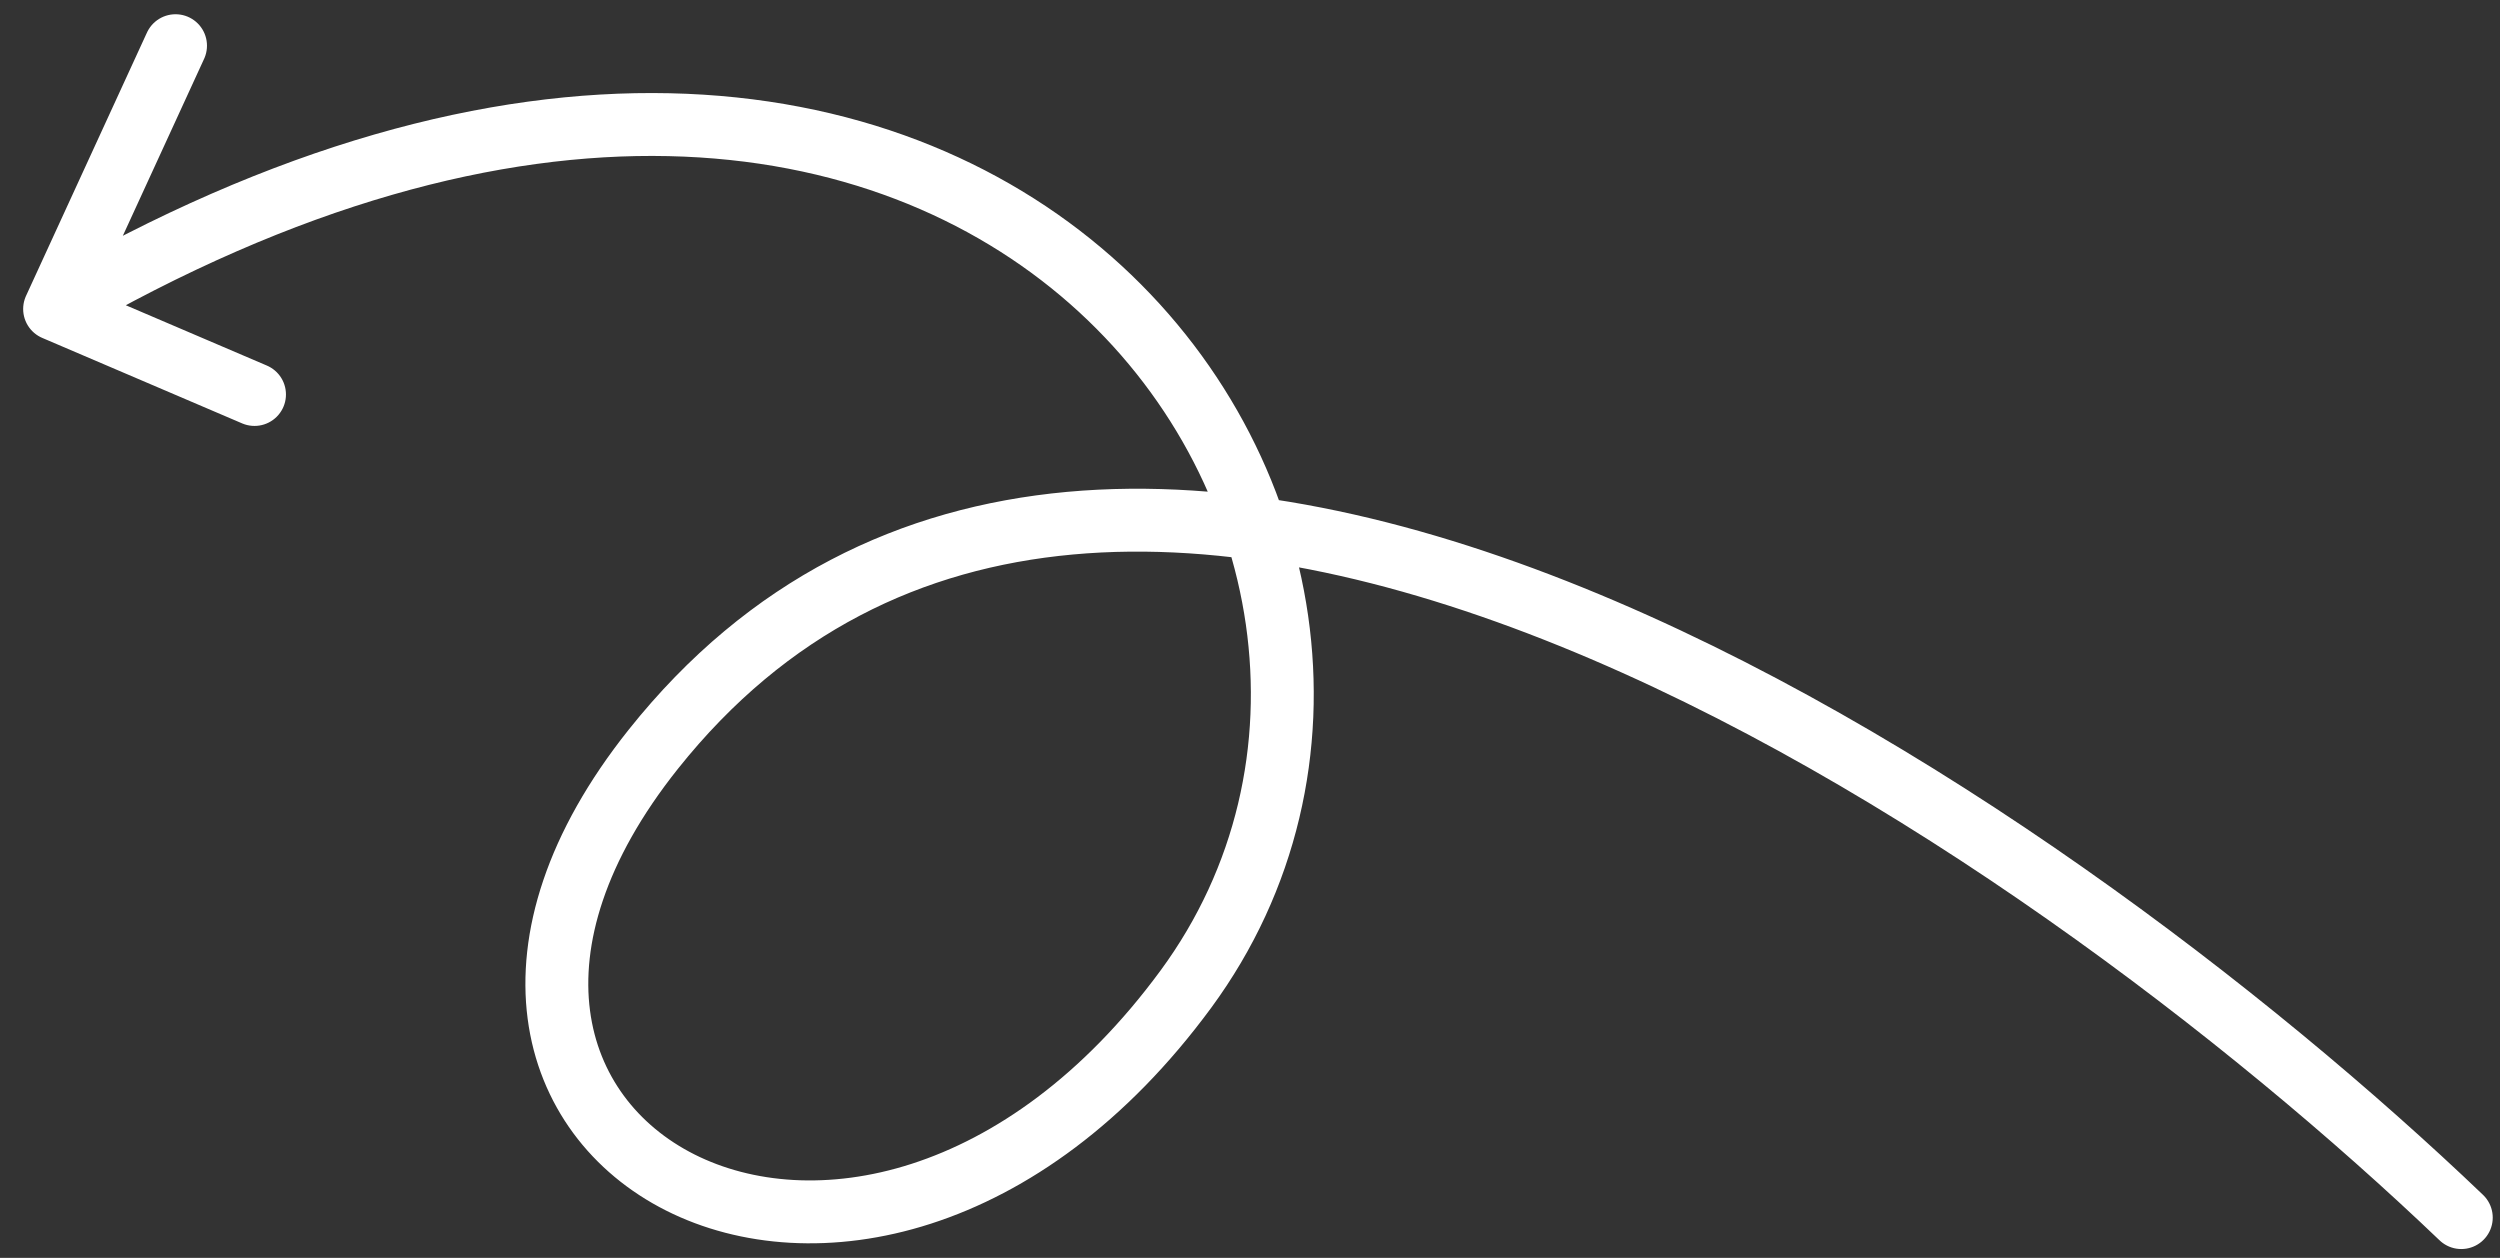
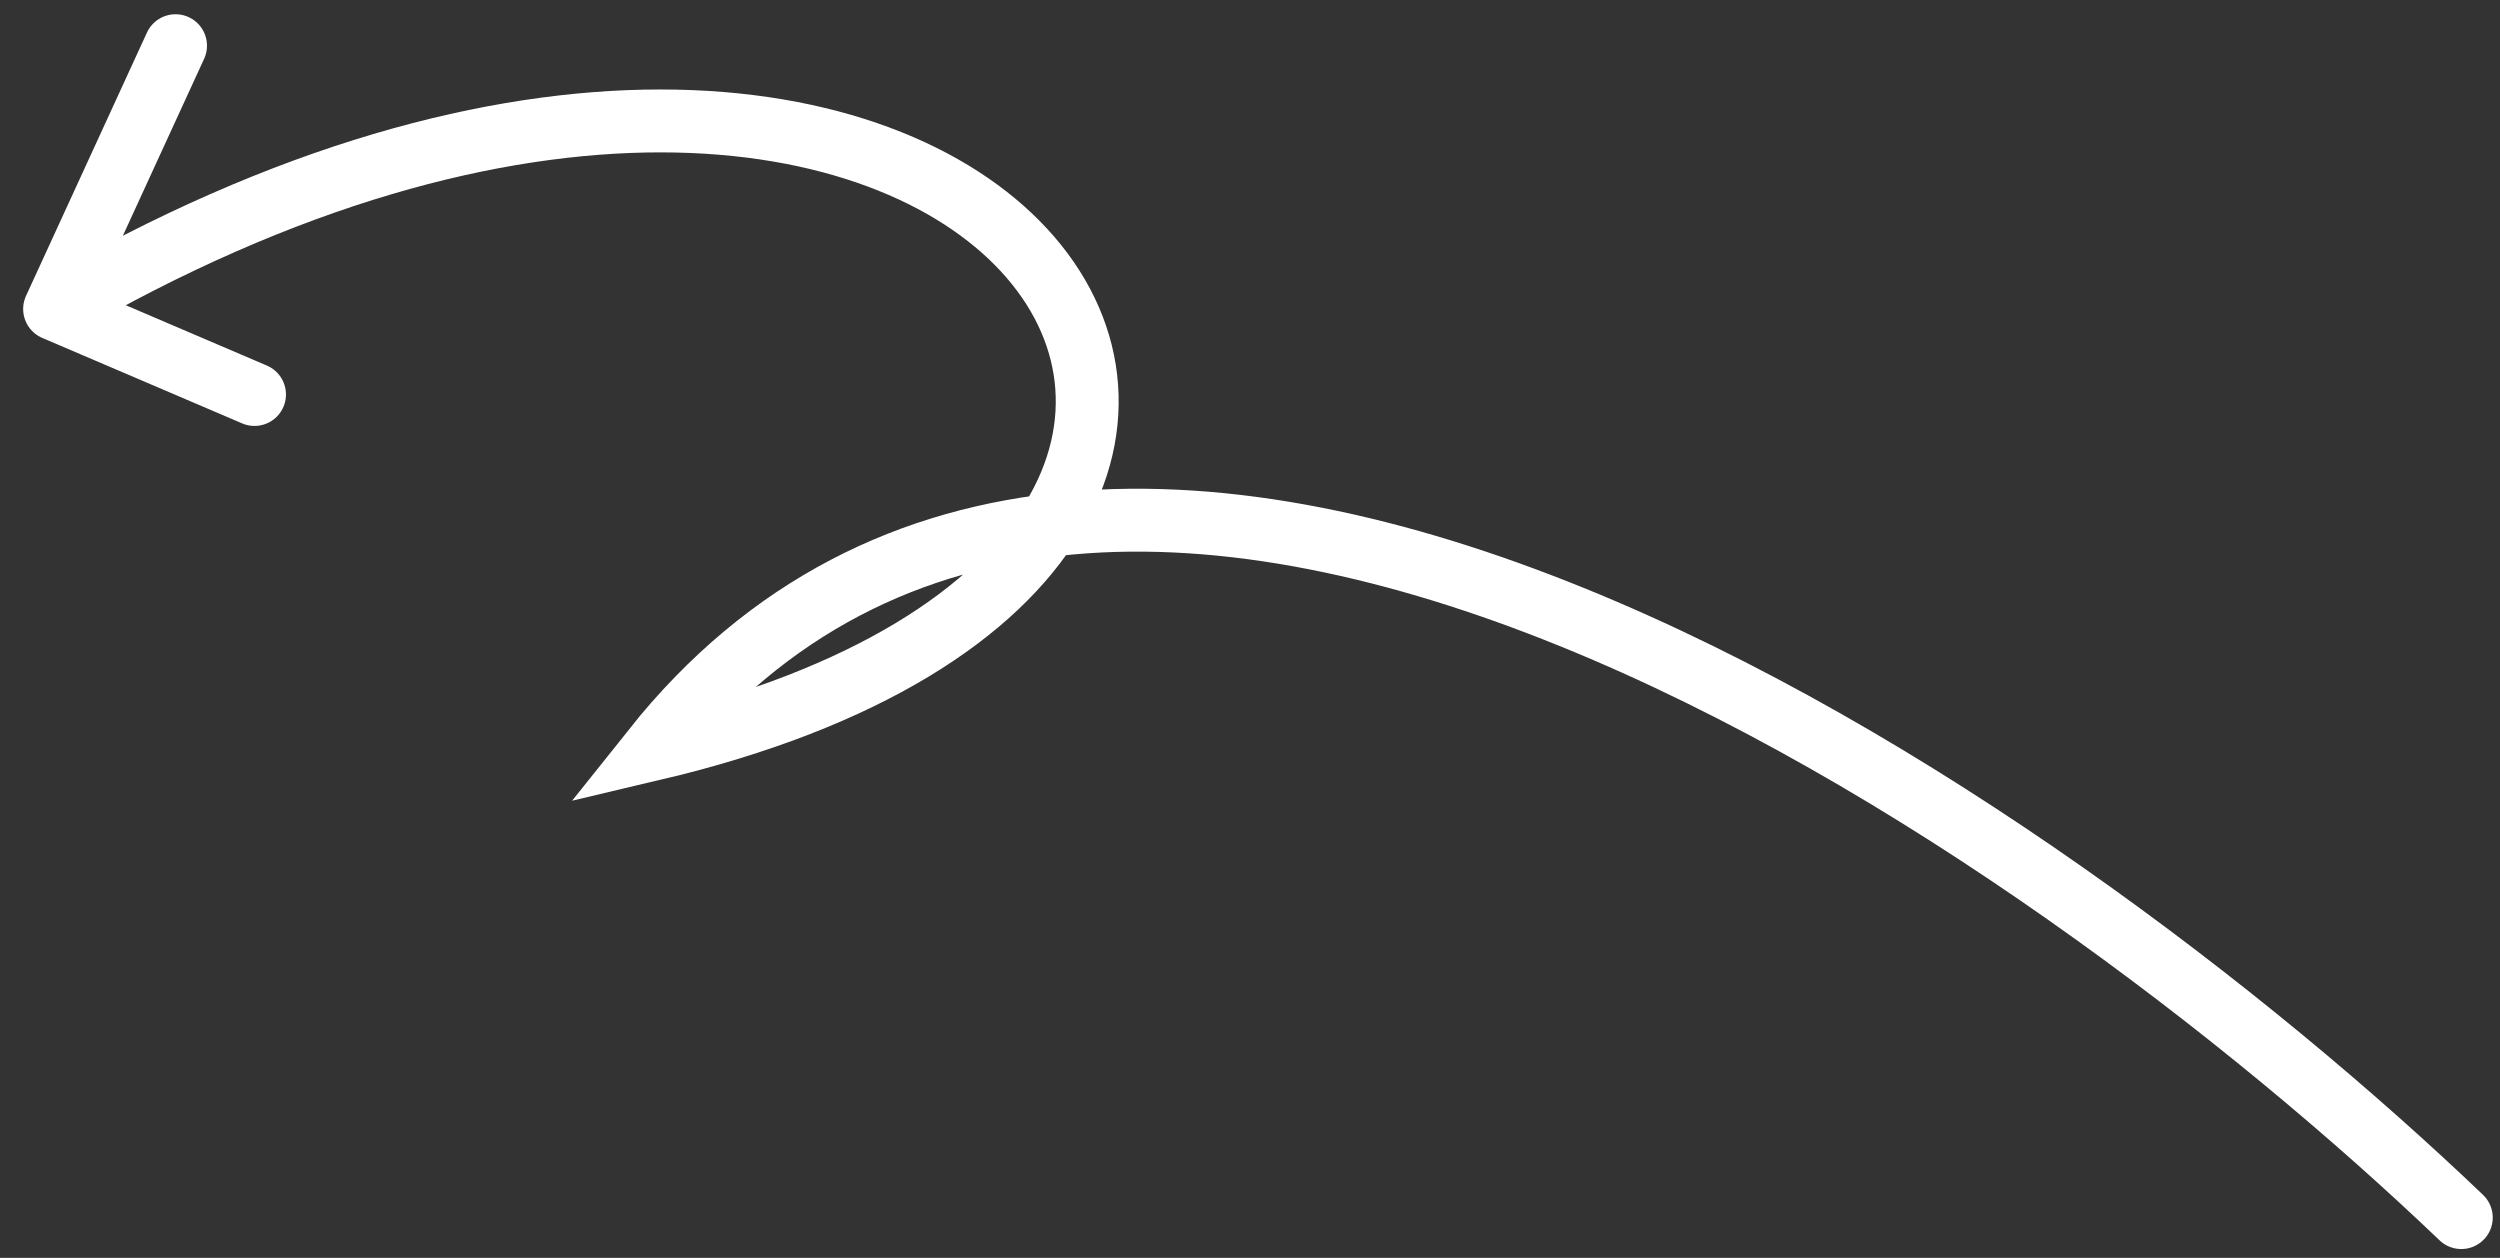
<svg xmlns="http://www.w3.org/2000/svg" width="159" height="80" viewBox="0 0 159 80" fill="none">
  <rect x="0" y="0" width="159" height="80" fill="#333333" stroke="none" />
-   <path d="M156.538 77.439C129.749 51.816 70.684 11.085 41.552 47.65C21.663 72.614 54.713 91.076 75.415 62.92C96.118 34.764 62.559 -14.773 3.473 19.652M3.473 19.652L16.187 25.089M3.473 19.652L11.164 2.906" stroke="white" stroke-width="4" stroke-linecap="round" />
+   <path d="M156.538 77.439C129.749 51.816 70.684 11.085 41.552 47.65C96.118 34.764 62.559 -14.773 3.473 19.652M3.473 19.652L16.187 25.089M3.473 19.652L11.164 2.906" stroke="white" stroke-width="4" stroke-linecap="round" />
</svg>